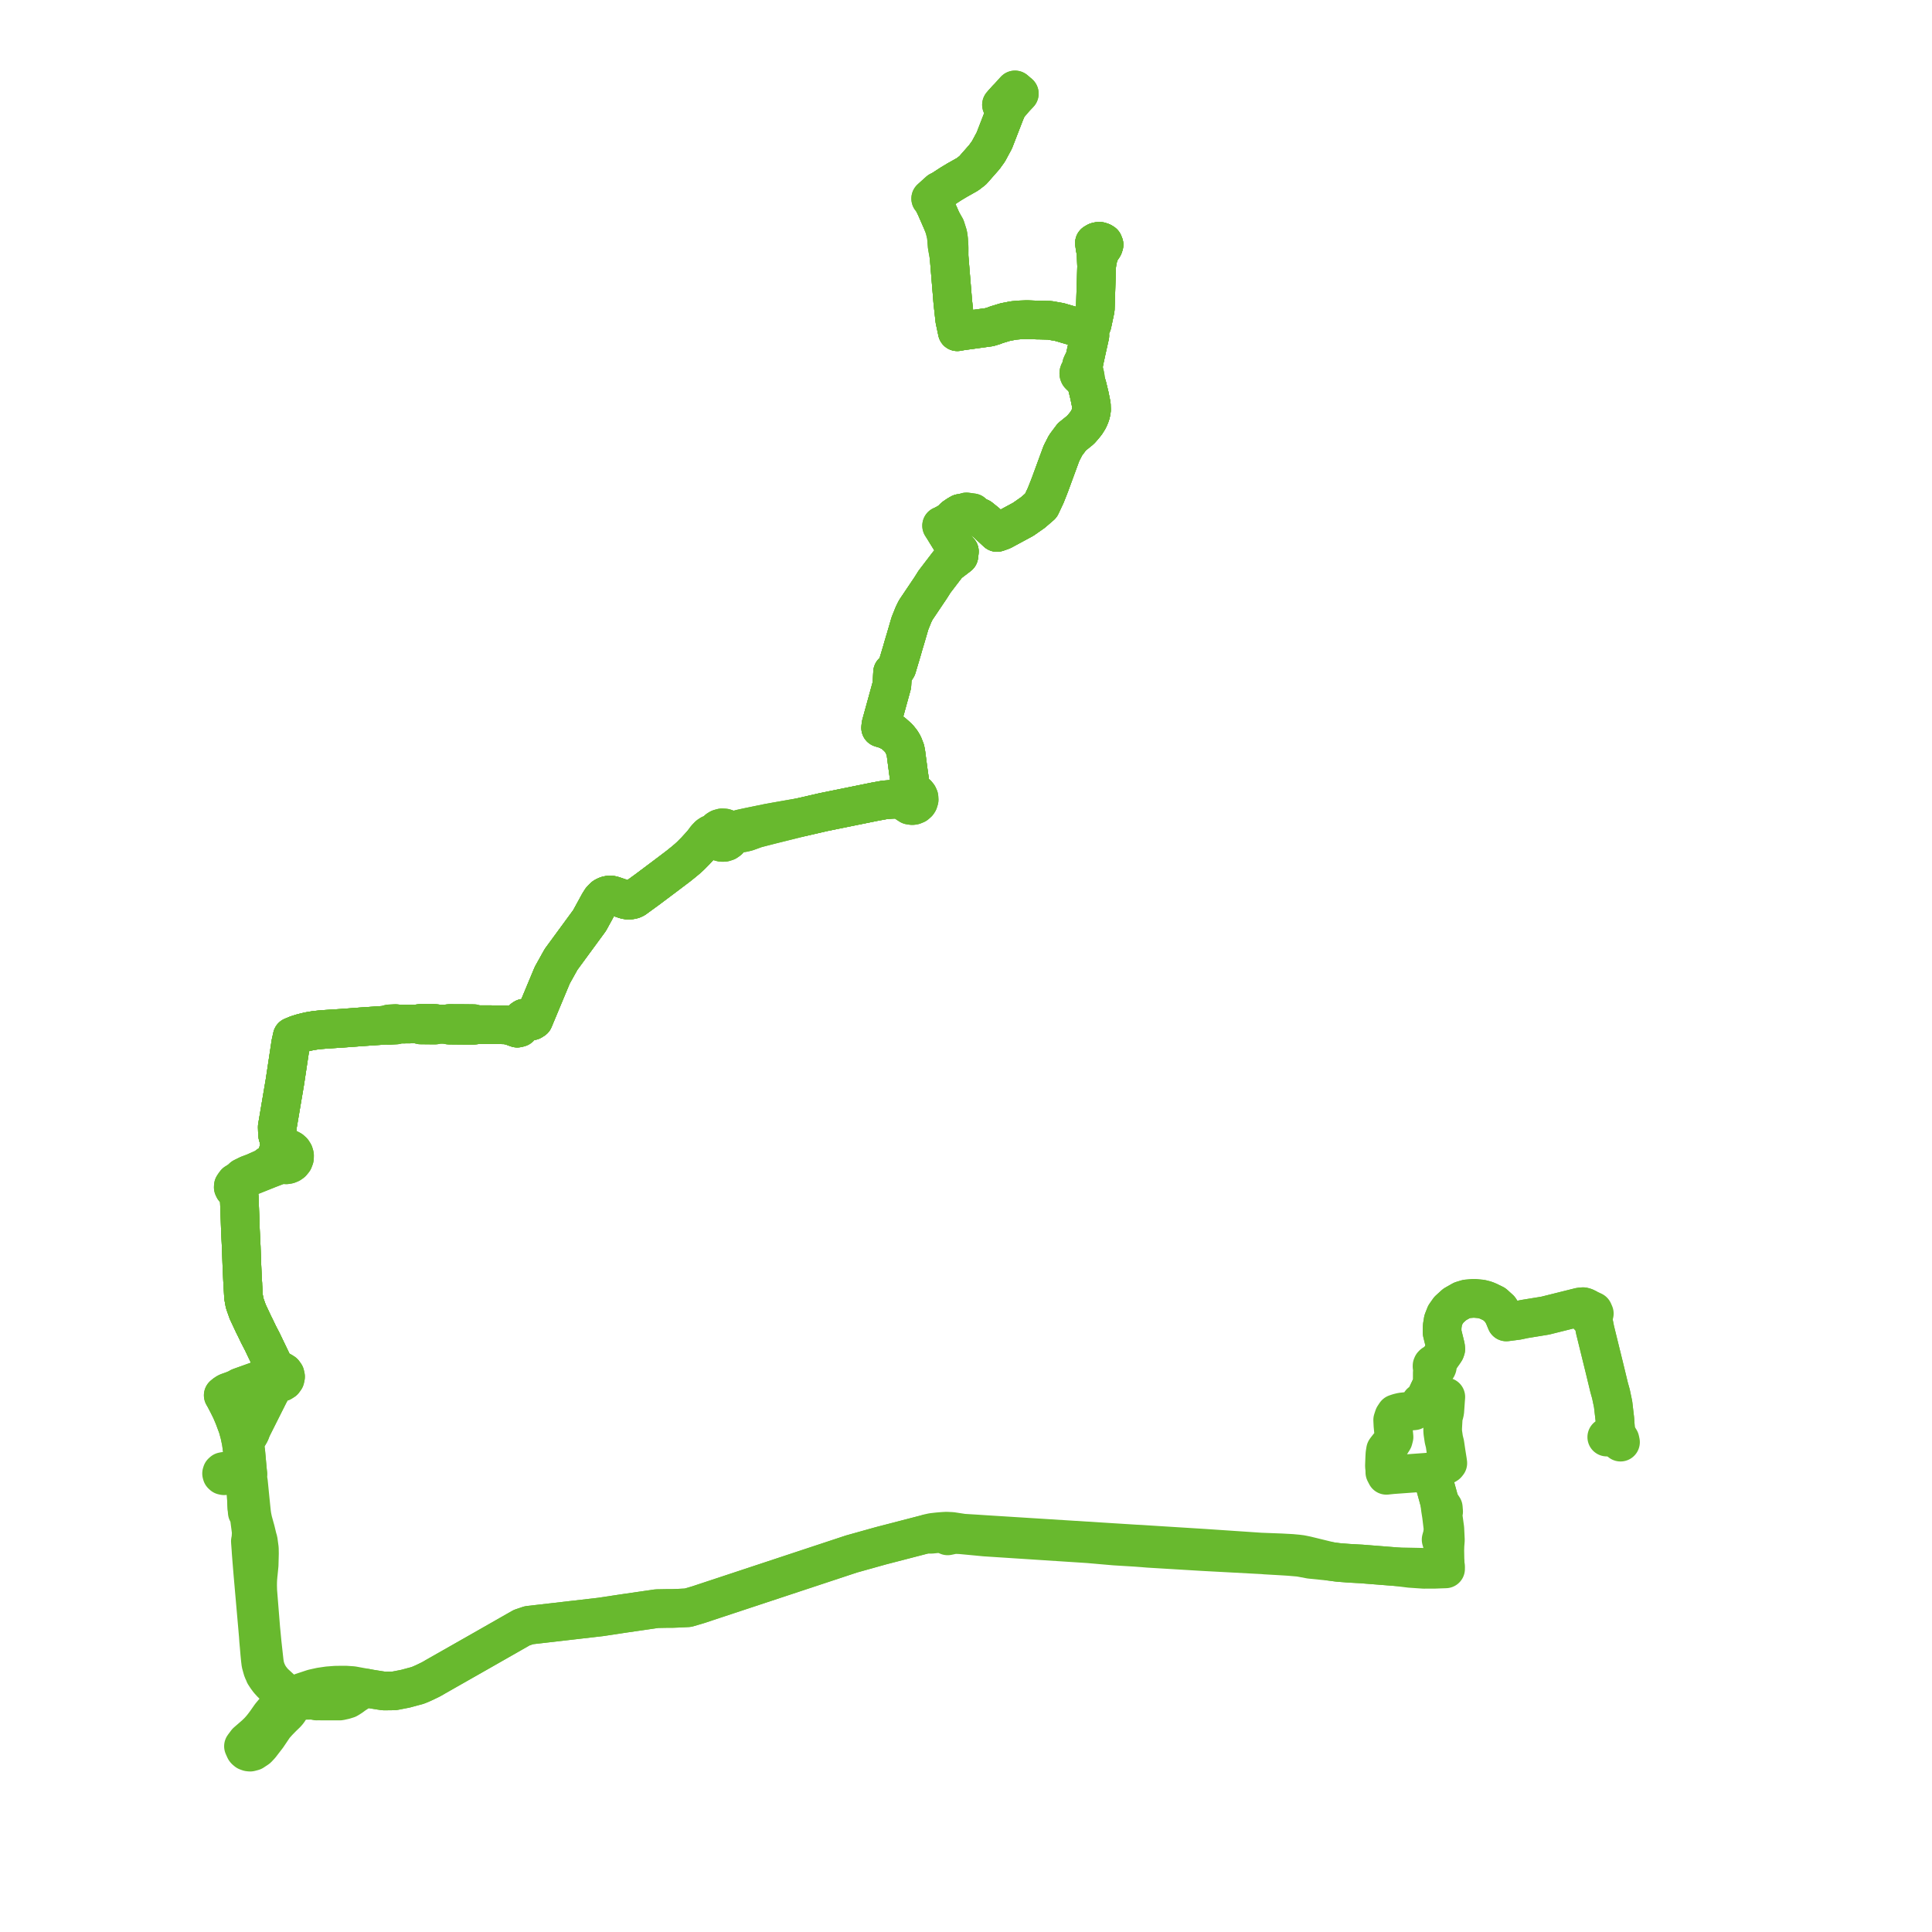
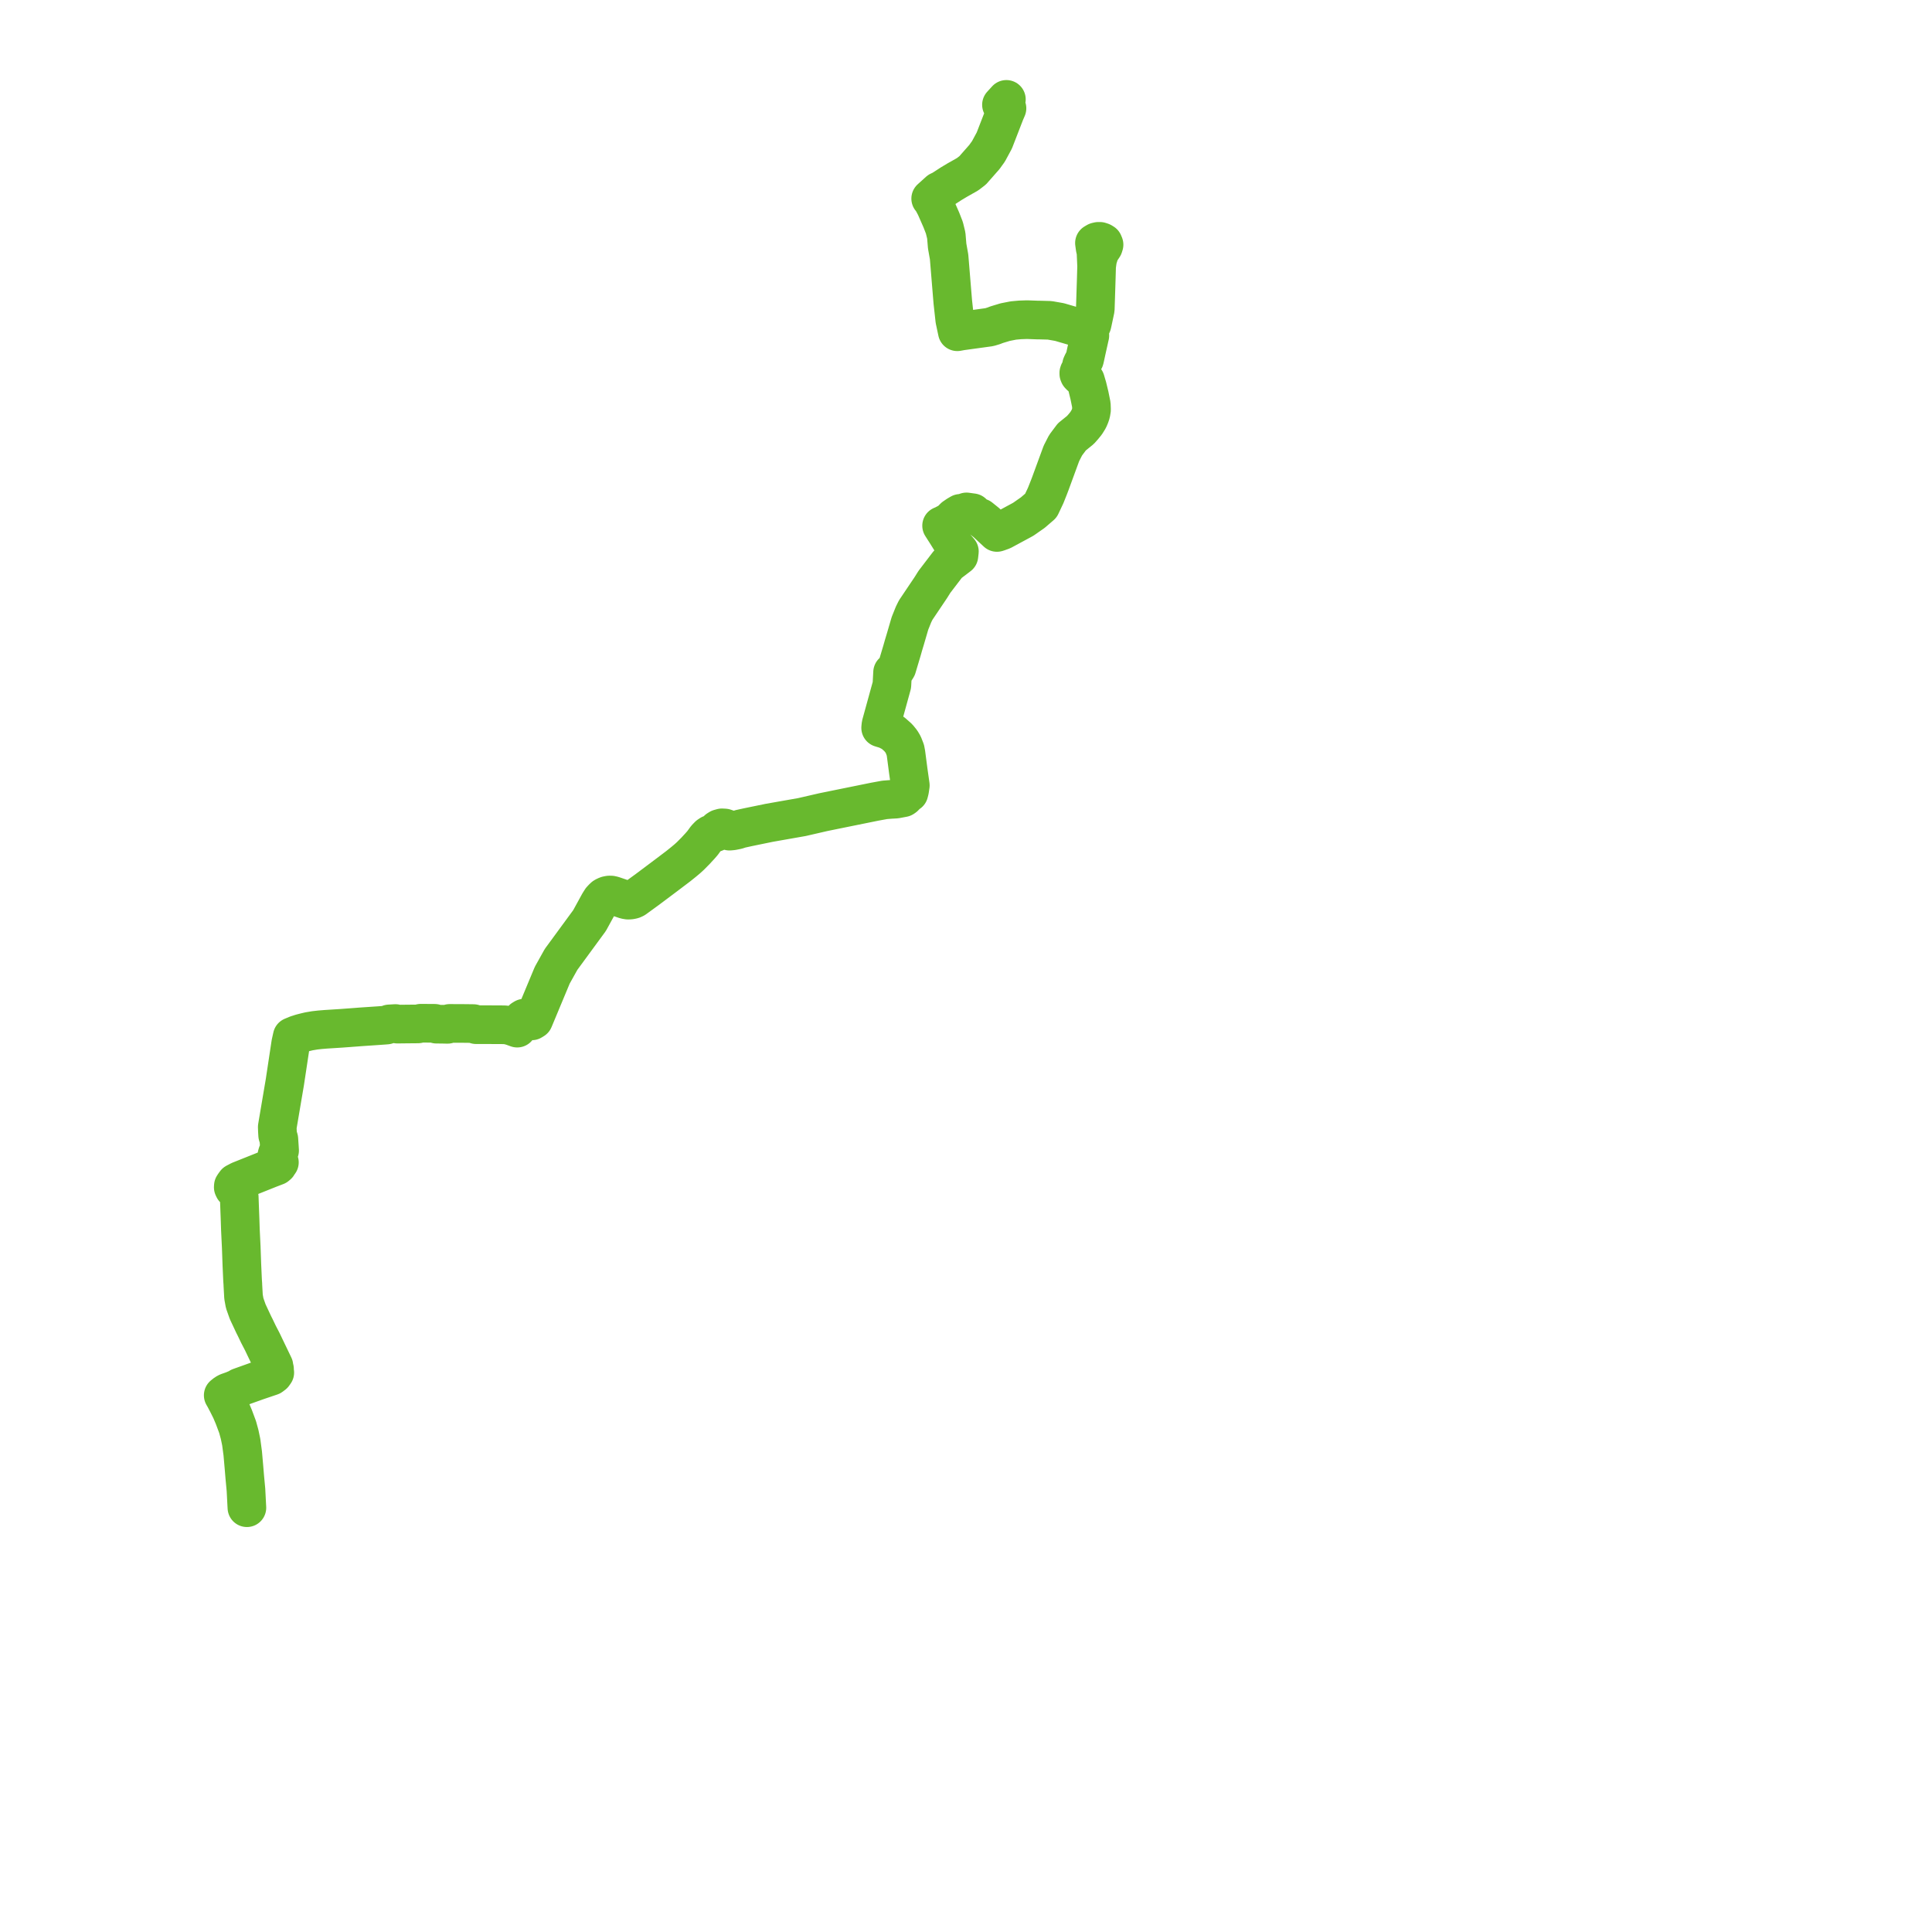
<svg xmlns="http://www.w3.org/2000/svg" width="429.731" height="429.731" version="1.1">
  <title>Plan de ligne</title>
  <desc>Du 2006-12-04 au 9999-01-01</desc>
-   <path d="M 223.848 22.104 L 222.753 23.307 L 223.437 23.756 L 223.733 23.951 L 223.981 24.093 L 223.566 25.055 L 221.164 31.254 L 220.806 31.916 L 219.86 33.67 L 219.359 34.361 L 218.984 34.892 L 216.349 37.889 L 215.206 38.767 L 213.291 39.847 L 212.909 40.062 L 211.535 40.887 L 209.522 42.194 L 208.865 42.5 L 208.241 43.063 L 207.499 43.733 L 207.257 43.951 L 207.011 44.174 L 207.276 44.444 L 208.073 45.942 L 208.653 47.263 L 209.395 48.953 L 210.059 50.663 L 210.48 52.384 L 210.58 53.587 L 210.675 54.726 L 210.751 55.153 L 211.105 57.141 L 211.14 57.567 L 211.58 62.917 L 211.883 66.597 L 211.931 67.18 L 212.367 71.138 L 212.75 72.944 L 212.854 73.43 L 212.93 73.791 L 213.87 73.62 L 220.042 72.771 L 220.505 72.633 L 221.018 72.479 L 221.68 72.224 L 223.579 71.646 L 225.412 71.287 L 226.895 71.152 L 228.44 71.1 L 230.735 71.184 L 231.455 71.193 L 233.468 71.248 L 235.661 71.632 L 237.047 72.038 L 241.246 73.267 L 242.306 73.436 L 242.901 72.145 L 243.027 71.589 L 243.302 70.29 L 243.544 69.149 L 243.622 68.777 L 243.656 67.735 L 243.669 67.326 L 243.697 66.46 L 243.827 62.389 L 243.846 61.754 L 243.877 60.652 L 243.918 59.208 L 244.128 57.689 L 244.288 57.172 L 244.643 56.029 L 244.997 55.498 L 245.439 54.835 L 245.571 54.423 L 245.409 54.025 L 245.071 53.82 L 244.947 53.778 L 244.658 53.682 L 244.305 53.682 L 243.906 53.778 L 243.435 54.056 L 243.596 55.201 L 243.707 55.671 L 243.776 55.958 L 243.801 56.54 L 243.918 59.208 L 243.846 61.754 L 243.827 62.389 L 243.802 63.182 L 243.697 66.46 L 243.669 67.326 L 243.622 68.777 L 243.544 69.149 L 243.302 70.29 L 243.027 71.589 L 242.901 72.145 L 242.64 72.711 L 242.306 73.436 L 242.415 74.62 L 242.251 75.351 L 241.633 78.123 L 241.348 79.452 L 241.273 79.77 L 241.231 79.947 L 240.798 80.69 L 240.67 80.976 L 240.572 81.196 L 240.535 81.442 L 240.452 81.828 L 240.407 82.039 L 240.137 82.599 L 240.021 82.752 L 239.956 82.938 L 239.958 83.151 L 240.036 83.351 L 240.179 83.517 L 240.373 83.692 L 240.63 83.808 L 241.096 84.271 L 241.434 84.615 L 241.765 85.731 L 241.868 86.076 L 242.331 87.985 L 242.746 90.036 L 242.785 91.121 L 242.657 91.909 L 242.45 92.528 L 242.169 93.194 L 241.878 93.666 L 241.587 94.138 L 240.991 94.87 L 240.71 95.19 L 240.321 95.631 L 238.409 97.175 L 237.023 99.027 L 236.093 100.842 L 235.99 101.121 L 235.371 102.808 L 233.617 107.588 L 233.304 108.41 L 232.586 110.217 L 232.007 111.444 L 231.526 112.464 L 230.258 113.558 L 229.733 114.011 L 228.381 114.954 L 228.142 115.125 L 227.583 115.511 L 225.128 116.837 L 222.946 118.014 L 222.063 118.332 L 221.748 118.432 L 219.589 116.426 L 219.383 116.235 L 218.025 115.142 L 217.752 115.03 L 217.39 114.882 L 216.665 114.575 L 216.34 114.051 L 215.607 113.949 L 214.975 113.861 L 214.204 114.137 L 213.597 114.186 L 213.289 114.365 L 212.965 114.553 L 212.231 115.055 L 211.292 116 L 210.505 116.414 L 209.868 116.751 L 209.676 116.831 L 209.439 116.929 L 209.876 117.611 L 210.467 118.536 L 211.44 120.098 L 212.34 121.444 L 212.51 121.634 L 212.904 122.071 L 213.209 122.44 L 213.395 122.663 L 213.337 123.171 L 213.286 123.62 L 210.86 125.469 L 209.256 127.568 L 208.519 128.533 L 207.844 129.416 L 207.036 130.705 L 206.04 132.185 L 203.67 135.709 L 203.46 136.136 L 203.196 136.671 L 202.396 138.665 L 201.653 141.209 L 201.336 142.296 L 200.969 143.509 L 200.834 143.985 L 200.612 144.766 L 200.478 145.214 L 199.504 148.475 L 199.069 149.159 L 198.537 149.538 L 198.381 152.383 L 198.126 153.308 L 195.952 161.203 L 195.882 161.894 L 197.207 162.297 L 197.779 162.591 L 198.607 163.017 L 199.818 164.095 L 200.485 164.922 L 200.91 165.639 L 201.368 166.812 L 201.516 167.599 L 201.958 170.97 L 202.02 171.445 L 202.479 174.691 L 202.324 175.749 L 202.169 176.361 L 201.862 176.541 L 201.546 176.859 L 201.145 177.273 L 200.891 177.442 L 199.258 177.749 L 198.111 177.81 L 196.777 177.915 L 194.579 178.316 L 191.768 178.887 L 185.394 180.18 L 183.141 180.64 L 178.377 181.737 L 173.875 182.529 L 171.12 183.015 L 166.379 183.989 L 164.66 184.366 L 163.951 184.604 L 163.246 184.745 L 162.931 184.809 L 162.261 184.871 L 161.974 184.554 L 161.611 184.314 L 161.194 184.168 L 160.587 184.133 L 160.005 184.295 L 159.645 184.517 L 159.354 184.815 L 159.151 185.169 L 158.019 185.582 L 157.623 185.846 L 157.057 186.428 L 156.277 187.502 L 155.749 188.111 L 155.384 188.507 L 154.71 189.239 L 153.556 190.402 L 152.892 191.007 L 152.081 191.686 L 150.883 192.649 L 148.172 194.701 L 143.993 197.835 L 141.183 199.879 L 140.781 200.069 L 140.433 200.154 L 140.04 200.213 L 139.663 200.216 L 139.105 200.116 L 136.939 199.378 L 136.363 199.182 L 135.923 199.082 L 135.513 199.078 L 135.068 199.162 L 134.675 199.315 L 134.359 199.497 L 134.083 199.759 L 133.718 200.148 L 133.246 200.898 L 131.133 204.755 L 130.397 205.758 L 128.53 208.305 L 125.923 211.862 L 124.796 213.399 L 122.836 216.915 L 122.26 218.296 L 120.796 221.808 L 118.711 226.808 L 118.287 227.071 L 117.801 226.922 L 117.191 226.694 L 116.926 226.595 L 116.598 226.464 L 116.257 226.67 L 115.89 227.123 L 115.706 227.409 L 115.599 227.616 L 115.045 228.687 L 114.878 228.627 L 113.916 228.278 L 113.215 228.08 L 112.93 228.02 L 112.169 227.938 L 111.258 227.933 L 109.642 227.925 L 107.484 227.913 L 105.9 227.918 L 105.316 227.674 L 103.575 227.651 L 102.489 227.644 L 101.54 227.64 L 100.018 227.634 L 99.548 227.841 L 98.423 227.815 L 97.082 227.804 L 96.696 227.615 L 96.379 227.612 L 95.874 227.609 L 93.601 227.592 L 92.976 227.748 L 90.494 227.77 L 88.382 227.795 L 87.963 227.662 L 87.329 227.7 L 86.577 227.745 L 85.987 227.999 L 85.48 228.039 L 84.185 228.133 L 80.291 228.395 L 79.134 228.485 L 78.65 228.521 L 77.506 228.607 L 75.836 228.73 L 72.461 228.944 L 71.156 229.051 L 69.994 229.182 L 68.715 229.399 L 67.933 229.585 L 67.22 229.766 L 66.915 229.85 L 66.576 229.964 L 66.315 230.045 L 66.053 230.125 L 64.998 230.565 L 64.718 231.831 L 64.662 232.084 L 64.188 235.222 L 63.987 236.552 L 63.764 238.03 L 63.365 240.669 L 63.305 241.032 L 62.786 244.085 L 62.315 246.865 L 61.829 249.73 L 61.671 250.671 L 61.699 251.534 L 61.727 251.994 L 61.757 252.489 L 62.025 253.361 L 62.126 254.89 L 62.137 255.056 L 62.19 255.914 L 61.954 256.143 L 61.714 256.54 L 61.586 256.979 L 61.58 257.246 L 61.577 257.433 L 61.73 257.978 L 62.052 258.455 L 62.145 258.548 L 62.043 258.685 L 61.874 258.921 L 61.759 259.121 L 61.482 259.356 L 60.734 259.642 L 59.864 259.975 L 53.473 262.531 L 53.3 262.601 L 52.391 263.08 L 52.082 263.503 L 51.904 263.774 L 51.897 263.884 L 51.883 264.092 L 52.023 264.383 L 52.266 264.568 L 52.571 264.637 L 52.878 264.578 L 53.207 266.139 L 53.229 266.719 L 53.326 269.364 L 53.356 270.138 L 53.365 270.381 L 53.391 271.041 L 53.409 271.589 L 53.419 271.895 L 53.473 273.549 L 53.51 274.321 L 53.659 277.399 L 53.758 280.194 L 53.799 281.328 L 53.955 284.783 L 54.011 285.558 L 54.024 285.948 L 54.057 286.51 L 54.127 287.76 L 54.144 288.074 L 54.164 288.438 L 54.423 289.859 L 54.941 291.324 L 55.093 291.755 L 56.433 294.614 L 56.757 295.253 L 56.883 295.515 L 57.476 296.756 L 57.841 297.458 L 58.359 298.457 L 58.984 299.771 L 60.399 302.712 L 60.922 303.799 L 60.921 303.988 L 61.062 304.518 L 61.019 304.969 L 61.12 305.297 L 60.817 305.722 L 60.314 306.103 L 59.855 306.258 L 58.554 306.698 L 57.166 307.168 L 53.293 308.553 L 52.98 308.771 L 51.804 309.268 L 51.689 309.308 L 51.236 309.468 L 50.659 309.672 L 50.576 309.712 L 50.195 309.919 L 49.651 310.355 L 49.971 310.907 L 50.177 311.302 L 50.683 312.273 L 51.36 313.629 L 52.02 315.187 L 52.848 317.41 L 53.295 319.038 L 53.446 319.758 L 53.656 320.757 L 53.994 323.29 L 54.27 326.451 L 54.447 328.584 L 54.588 330.081 L 54.686 331.132 L 54.709 331.377 L 54.869 334.473 L 54.896 334.983 L 54.918 335.358 L 54.995 336.369 L 55.254 336.798 L 55.398 337.037 L 55.888 340.771 L 55.859 341.316 L 55.815 342.155 L 55.685 342.819 L 55.816 344.586 L 55.852 345.199 L 55.889 345.674 L 55.986 346.912 L 56.182 349.295 L 56.248 350.098 L 56.855 357.02 L 57.05 359.24 L 57.319 362.287 L 57.333 362.453 L 57.386 363.084 L 57.448 363.781 L 57.496 364.49 L 57.525 364.92 L 57.638 366.151 L 57.787 367.9 L 57.903 369.076 L 57.982 369.731 L 58.015 369.999 L 58.242 370.835 L 58.44 371.513 L 58.654 371.942 L 58.846 372.432 L 59.309 373.134 L 59.768 373.756 L 60.325 374.369 L 60.674 374.716 L 60.882 374.923 L 63.753 377.466 L 63.908 377.637 L 64.069 378.009 L 64.269 378.473 L 64.42 379.256 L 64.42 379.792 L 64.42 380.172 L 64.111 380.667 L 63.692 381.15 L 62.842 381.968 L 61.88 382.952 L 61.032 383.9 L 60.521 384.657 L 59.483 386.198 L 58.018 388.102 L 57.937 388.207 L 57.28 388.91 L 56.298 389.561 L 55.638 389.731 L 55.297 389.695 L 54.884 389.545 L 54.597 389.305 L 54.492 389.177 L 54.386 388.941 L 54.15 388.413 L 54.856 387.468 L 55.649 386.781 L 56.738 385.835 L 57.516 385.08 L 58.061 384.469 L 58.57 383.841 L 59.125 383.098 L 60.15 381.635 L 60.914 380.714 L 61.45 380.118 L 62.144 379.464 L 62.78 378.922 L 63.517 378.332 L 64.069 378.009 L 64.213 377.924 L 64.799 377.58 L 65.432 377.209 L 67.087 376.416 L 67.97 376.125 L 69.651 375.569 L 71.258 375.212 L 72.972 374.961 L 74.605 374.835 L 76.021 374.812 L 76.875 374.814 L 78.421 374.917 L 80.5 375.298 L 81.49 375.48 L 82.058 375.589 L 82.391 375.654 L 84.497 375.989 L 85.37 376.128 L 87.697 376.099 L 90.183 375.616 L 92.262 375.056 L 92.852 374.899 L 93.05 374.82 L 93.557 374.619 L 94.457 374.215 L 95.736 373.596 L 96.128 373.383 L 96.358 373.257 L 96.73 373.032 L 102.037 370.014 L 107.176 367.092 L 110.693 365.086 L 116.055 362.029 L 117.649 361.493 L 119.144 361.321 L 126.967 360.419 L 131.383 359.91 L 133.597 359.655 L 134.303 359.548 L 138.575 358.902 L 139.274 358.8 L 142.791 358.289 L 144.61 358.024 L 146.089 357.809 L 146.847 357.795 L 148.402 357.765 L 149.476 357.767 L 150.615 357.724 L 153.011 357.606 L 155.215 356.961 L 159.563 355.522 L 161.579 354.855 L 174.791 350.483 L 178.365 349.3 L 180.927 348.453 L 189.399 345.65 L 195.921 343.827 L 202.369 342.156 L 205.919 341.235 L 207.083 341.273 L 208.371 341.144 L 209.007 341.121 L 209.368 341.161 L 209.558 341.182 L 210.034 341.309 L 210.783 341.625 L 211.296 341.517 L 211.751 341.416 L 212.435 341.324 L 213.057 341.345 L 213.605 341.364 L 216.192 341.608 L 216.325 341.621 L 217.362 341.719 L 219.116 341.887 L 220.305 341.963 L 227.519 342.431 L 230.731 342.64 L 242.065 343.375 L 247.897 343.884 L 252.493 344.163 L 254.229 344.292 L 255.428 344.392 L 267.612 345.126 L 271.582 345.338 L 278.372 345.701 L 280.92 345.836 L 281.492 345.89 L 284.554 346.064 L 286.692 346.195 L 289.079 346.398 L 291.431 346.841 L 296.044 347.309 L 297.654 347.526 L 300.076 347.714 L 302.81 347.864 L 310.626 348.483 L 313.602 348.853 L 316.703 349.064 L 318.231 349.051 L 319.092 349.055 L 319.85 349.026 L 320.467 349.002 L 321.542 348.967 L 321.491 348.261 L 321.363 346.843 L 321.361 346.597 L 321.329 344.695 L 321.456 343.092 L 321.499 342.542 L 321.374 339.988 L 321.252 339.103 L 320.972 337.061 L 320.956 336.587 L 321.106 336.226 L 321.037 335.355 L 320.208 334.113 L 319.94 333.119 L 319.594 331.864 L 319.411 331.203 L 318.357 327.388 L 319.777 326.717 L 320.453 326.397 L 321.556 325.875 L 321.829 325.698 L 322.037 325.441 L 321.962 324.894 L 321.663 323.011 L 321.389 321.142 L 321.25 320.589 L 321.146 320.175 L 320.923 318.673 L 320.888 318.18 L 320.899 317.523 L 321.018 315.384 L 321.098 314.919 L 321.243 314.476 L 321.36 313.96 L 321.41 313.248 L 321.544 311.337 L 321.593 310.72 L 320.935 310.586 L 318.704 310.778 L 317.702 310.452 L 317.391 310.315 L 317.769 309.5 L 317.943 309.133 L 318.522 307.907 L 318.609 307.481 L 318.615 305.433 L 319.052 304.715 L 319.477 304.321 L 319.635 304.158 L 319.71 303.973 L 319.712 303.777 L 319.642 303.591 L 319.601 303.534 L 319.971 302.585 L 320.927 301.223 L 321.259 300.751 L 321.465 300.431 L 321.588 300.066 L 321.533 299.536 L 321.307 298.614 L 320.764 296.411 L 320.765 295.957 L 320.781 295.017 L 320.918 294.17 L 320.997 293.685 L 321.489 292.433 L 322.267 291.326 L 323.224 290.456 L 323.554 290.156 L 325.15 289.248 L 326.26 288.913 L 327.837 288.783 L 329.446 288.925 L 330.437 289.176 L 331.142 289.47 L 331.731 289.758 L 332.381 290.077 L 333.588 291.17 L 334.368 292.386 L 335.05 294.034 L 337.503 293.718 L 339.059 293.389 L 342.081 292.896 L 343.712 292.629 L 343.811 292.604 L 351.448 290.698 L 352.125 290.642 L 352.56 290.761 L 352.712 290.835 L 353.087 291.019 L 353.489 291.454 L 353.237 291.632 L 352.998 292.169 L 353.014 292.323 L 353.128 292.522 L 353.174 292.601 L 353.234 292.707 L 353.809 292.931 L 354.201 292.838 L 354.8 295.862 L 355.081 297.002 L 356.836 304.138 L 357.924 308.634 L 358.002 308.915 L 358.045 309.066 L 358.322 310.049 L 358.801 312.336 L 359.183 315.617 L 359.254 316.59 L 359.304 317.283 L 359.332 317.661 L 359.389 318.169 L 359.303 318.282 L 358.963 318.732 L 358.66 319.158 L 357.971 319.285 L 357.386 319.65" fill="transparent" stroke="#68b92e" stroke-linecap="round" stroke-linejoin="round" stroke-width="8.595" />
  <path d="M 223.848 22.104 L 222.753 23.307 L 223.437 23.756 L 223.733 23.951 L 223.981 24.093 L 223.566 25.055 L 221.164 31.254 L 220.806 31.916 L 219.86 33.67 L 219.359 34.361 L 218.984 34.892 L 216.349 37.889 L 215.206 38.767 L 213.291 39.847 L 212.909 40.062 L 211.535 40.887 L 209.522 42.194 L 208.865 42.5 L 208.241 43.063 L 207.499 43.733 L 207.257 43.951 L 207.011 44.174 L 207.276 44.444 L 208.073 45.942 L 208.653 47.263 L 209.395 48.953 L 210.059 50.663 L 210.48 52.384 L 210.58 53.587 L 210.675 54.726 L 210.751 55.153 L 211.105 57.141 L 211.14 57.567 L 211.58 62.917 L 211.883 66.597 L 211.931 67.18 L 212.367 71.138 L 212.75 72.944 L 212.854 73.43 L 212.93 73.791 L 213.87 73.62 L 220.042 72.771 L 220.505 72.633 L 221.018 72.479 L 221.68 72.224 L 223.579 71.646 L 225.412 71.287 L 226.895 71.152 L 228.44 71.1 L 230.735 71.184 L 231.455 71.193 L 233.468 71.248 L 235.661 71.632 L 237.047 72.038 L 241.246 73.267 L 242.306 73.436 L 242.901 72.145 L 243.027 71.589 L 243.302 70.29 L 243.544 69.149 L 243.622 68.777 L 243.656 67.735 L 243.669 67.326 L 243.697 66.46 L 243.827 62.389 L 243.846 61.754 L 243.877 60.652 L 243.918 59.208 L 244.128 57.689 L 244.288 57.172 L 244.643 56.029 L 244.997 55.498 L 245.439 54.835 L 245.571 54.423 L 245.409 54.025 L 245.071 53.82 L 244.947 53.778 L 244.658 53.682 L 244.305 53.682 L 243.906 53.778 L 243.435 54.056 L 243.596 55.201 L 243.707 55.671 L 243.776 55.958 L 243.801 56.54 L 243.918 59.208 L 243.846 61.754 L 243.827 62.389 L 243.802 63.182 L 243.697 66.46 L 243.669 67.326 L 243.622 68.777 L 243.544 69.149 L 243.302 70.29 L 243.027 71.589 L 242.901 72.145 L 242.64 72.711 L 242.306 73.436 L 242.415 74.62 L 242.251 75.351 L 241.633 78.123 L 241.348 79.452 L 241.273 79.77 L 241.231 79.947 L 240.798 80.69 L 240.67 80.976 L 240.572 81.196 L 240.535 81.442 L 240.452 81.828 L 240.407 82.039 L 240.137 82.599 L 240.021 82.752 L 239.956 82.938 L 239.958 83.151 L 240.036 83.351 L 240.179 83.517 L 240.373 83.692 L 240.63 83.808 L 241.096 84.271 L 241.434 84.615 L 241.765 85.731 L 241.868 86.076 L 242.331 87.985 L 242.746 90.036 L 242.785 91.121 L 242.657 91.909 L 242.45 92.528 L 242.169 93.194 L 241.878 93.666 L 241.587 94.138 L 240.991 94.87 L 240.71 95.19 L 240.321 95.631 L 238.409 97.175 L 237.023 99.027 L 236.093 100.842 L 235.99 101.121 L 235.371 102.808 L 233.617 107.588 L 233.304 108.41 L 232.586 110.217 L 232.007 111.444 L 231.526 112.464 L 230.258 113.558 L 229.733 114.011 L 228.381 114.954 L 228.142 115.125 L 227.583 115.511 L 225.128 116.837 L 222.946 118.014 L 222.063 118.332 L 221.748 118.432 L 219.589 116.426 L 219.383 116.235 L 218.025 115.142 L 217.752 115.03 L 217.39 114.882 L 216.665 114.575 L 216.34 114.051 L 215.607 113.949 L 214.975 113.861 L 214.204 114.137 L 213.597 114.186 L 213.289 114.365 L 212.965 114.553 L 212.231 115.055 L 211.292 116 L 210.505 116.414 L 209.868 116.751 L 209.676 116.831 L 209.439 116.929 L 209.876 117.611 L 210.467 118.536 L 211.44 120.098 L 212.34 121.444 L 212.51 121.634 L 212.904 122.071 L 213.209 122.44 L 213.395 122.663 L 213.337 123.171 L 213.286 123.62 L 210.86 125.469 L 209.256 127.568 L 208.519 128.533 L 207.844 129.416 L 207.036 130.705 L 206.04 132.185 L 203.67 135.709 L 203.46 136.136 L 203.196 136.671 L 202.396 138.665 L 201.653 141.209 L 201.336 142.296 L 200.969 143.509 L 200.834 143.985 L 200.612 144.766 L 200.478 145.214 L 199.504 148.475 L 199.069 149.159 L 198.537 149.538 L 198.381 152.383 L 198.126 153.308 L 195.952 161.203 L 195.882 161.894 L 197.207 162.297 L 197.779 162.591 L 198.607 163.017 L 199.818 164.095 L 200.485 164.922 L 200.91 165.639 L 201.368 166.812 L 201.516 167.599 L 201.958 170.97 L 202.02 171.445 L 202.479 174.691 L 202.324 175.749 L 202.169 176.361 L 201.862 176.541 L 201.546 176.859 L 201.145 177.273 L 200.891 177.442 L 199.258 177.749 L 198.111 177.81 L 196.777 177.915 L 194.579 178.316 L 191.768 178.887 L 185.394 180.18 L 183.141 180.64 L 178.377 181.737 L 173.875 182.529 L 171.12 183.015 L 166.379 183.989 L 164.66 184.366 L 163.951 184.604 L 163.246 184.745 L 162.931 184.809 L 162.261 184.871 L 161.974 184.554 L 161.611 184.314 L 161.194 184.168 L 160.587 184.133 L 160.005 184.295 L 159.645 184.517 L 159.354 184.815 L 159.151 185.169 L 158.019 185.582 L 157.623 185.846 L 157.057 186.428 L 156.277 187.502 L 155.749 188.111 L 155.384 188.507 L 154.71 189.239 L 153.556 190.402 L 152.892 191.007 L 152.081 191.686 L 150.883 192.649 L 148.172 194.701 L 143.993 197.835 L 141.183 199.879 L 140.781 200.069 L 140.433 200.154 L 140.04 200.213 L 139.663 200.216 L 139.105 200.116 L 136.939 199.378 L 136.363 199.182 L 135.923 199.082 L 135.513 199.078 L 135.068 199.162 L 134.675 199.315 L 134.359 199.497 L 134.083 199.759 L 133.718 200.148 L 133.246 200.898 L 131.133 204.755 L 130.397 205.758 L 128.53 208.305 L 125.923 211.862 L 124.796 213.399 L 122.836 216.915 L 122.26 218.296 L 120.796 221.808 L 118.711 226.808 L 118.287 227.071 L 117.801 226.922 L 117.191 226.694 L 116.926 226.595 L 116.598 226.464 L 116.257 226.67 L 115.89 227.123 L 115.706 227.409 L 115.599 227.616 L 115.045 228.687 L 114.878 228.627 L 113.916 228.278 L 113.215 228.08 L 112.93 228.02 L 112.169 227.938 L 111.258 227.933 L 109.642 227.925 L 107.484 227.913 L 105.9 227.918 L 105.316 227.674 L 103.575 227.651 L 102.489 227.644 L 101.54 227.64 L 100.018 227.634 L 99.548 227.841 L 98.423 227.815 L 97.082 227.804 L 96.696 227.615 L 96.379 227.612 L 95.874 227.609 L 93.601 227.592 L 92.976 227.748 L 90.494 227.77 L 88.382 227.795 L 87.963 227.662 L 87.329 227.7 L 86.577 227.745 L 85.987 227.999 L 85.48 228.039 L 84.185 228.133 L 80.291 228.395 L 79.134 228.485 L 78.65 228.521 L 77.506 228.607 L 75.836 228.73 L 72.461 228.944 L 71.156 229.051 L 69.994 229.182 L 68.715 229.399 L 67.933 229.585 L 67.22 229.766 L 66.915 229.85 L 66.576 229.964 L 66.315 230.045 L 66.053 230.125 L 64.998 230.565 L 64.718 231.831 L 64.662 232.084 L 64.188 235.222 L 63.987 236.552 L 63.764 238.03 L 63.365 240.669 L 63.305 241.032 L 62.786 244.085 L 62.315 246.865 L 61.829 249.73 L 61.671 250.671 L 61.699 251.534 L 61.727 251.994 L 61.757 252.489 L 62.025 253.361 L 62.126 254.89 L 62.137 255.056 L 62.19 255.914 L 61.954 256.143 L 61.714 256.54 L 61.586 256.979 L 61.58 257.246 L 61.577 257.433 L 61.73 257.978 L 62.052 258.455 L 62.145 258.548 L 62.043 258.685 L 61.874 258.921 L 61.759 259.121 L 61.482 259.356 L 60.734 259.642 L 59.864 259.975 L 53.473 262.531 L 53.3 262.601 L 52.391 263.08 L 52.082 263.503 L 51.904 263.774 L 51.897 263.884 L 51.883 264.092 L 52.023 264.383 L 52.266 264.568 L 52.571 264.637 L 52.878 264.578 L 53.207 266.139 L 53.229 266.719 L 53.326 269.364 L 53.356 270.138 L 53.365 270.381 L 53.391 271.041 L 53.409 271.589 L 53.419 271.895 L 53.473 273.549 L 53.51 274.321 L 53.659 277.399 L 53.758 280.194 L 53.799 281.328 L 53.955 284.783 L 54.011 285.558 L 54.024 285.948 L 54.057 286.51 L 54.127 287.76 L 54.144 288.074 L 54.164 288.438 L 54.423 289.859 L 54.941 291.324 L 55.093 291.755 L 56.433 294.614 L 56.757 295.253 L 56.883 295.515 L 57.476 296.756 L 57.841 297.458 L 58.359 298.457 L 58.984 299.771 L 60.399 302.712 L 60.922 303.799 L 60.921 303.988 L 61.062 304.518 L 61.019 304.969 L 61.12 305.297 L 60.817 305.722 L 60.314 306.103 L 59.855 306.258 L 58.554 306.698 L 57.166 307.168 L 53.293 308.553 L 52.98 308.771 L 51.804 309.268 L 51.689 309.308 L 51.236 309.468 L 50.659 309.672 L 50.576 309.712 L 50.195 309.919 L 49.651 310.355 L 49.971 310.907 L 50.177 311.302 L 50.683 312.273 L 51.36 313.629 L 52.02 315.187 L 52.848 317.41 L 53.295 319.038 L 53.446 319.758 L 53.656 320.757 L 53.994 323.29 L 54.27 326.451 L 54.447 328.584 L 54.588 330.081 L 54.686 331.132 L 54.709 331.377 L 54.869 334.473 L 54.896 334.983 L 54.918 335.358" fill="transparent" stroke="#68b92e" stroke-linecap="round" stroke-linejoin="round" stroke-width="8.595" />
-   <path d="M 360.449 320.777 L 360.337 320.249 L 360.052 319.782 L 359.483 319.347 L 359.389 318.169 L 359.332 317.661 L 359.276 316.895 L 359.254 316.59 L 359.183 315.617 L 358.801 312.336 L 358.322 310.049 L 358.045 309.066 L 358.002 308.915 L 357.924 308.634 L 356.836 304.138 L 355.072 296.967 L 354.8 295.862 L 354.201 292.838 L 354.384 292.71 L 354.545 292.35 L 354.624 292.173 L 354.506 291.905 L 354.387 291.635 L 353.957 291.435 L 353.674 291.447 L 353.489 291.454 L 353.087 291.019 L 352.712 290.835 L 352.56 290.761 L 352.125 290.642 L 351.448 290.698 L 347.808 291.607 L 343.811 292.604 L 343.712 292.629 L 339.059 293.389 L 337.503 293.718 L 335.05 294.034 L 334.368 292.386 L 333.588 291.17 L 332.381 290.077 L 331.142 289.47 L 330.437 289.176 L 329.446 288.925 L 327.837 288.783 L 326.26 288.913 L 325.15 289.248 L 323.554 290.156 L 322.267 291.326 L 321.489 292.433 L 320.997 293.685 L 320.781 295.017 L 320.765 295.957 L 320.764 296.411 L 321.122 297.866 L 321.307 298.614 L 321.533 299.536 L 321.588 300.066 L 321.465 300.431 L 321.259 300.751 L 319.971 302.585 L 319.483 303.048 L 319.206 303.313 L 318.972 303.324 L 318.76 303.417 L 318.602 303.578 L 318.558 303.684 L 318.526 303.76 L 318.522 303.955 L 318.589 304.14 L 318.632 304.202 L 318.615 305.433 L 318.612 306.586 L 318.609 307.481 L 318.522 307.907 L 317.769 309.5 L 317.391 310.315 L 317.036 310.959 L 316.799 311.389 L 315.984 311.979 L 315.071 313.451 L 314.528 313.808 L 313.567 313.886 L 312.918 313.939 L 311.76 314.065 L 311.049 314.237 L 310.425 314.449 L 310.029 315.046 L 309.767 315.838 L 309.827 317.045 L 309.928 318.103 L 310.04 319.279 L 310.073 319.625 L 309.905 320.263 L 309.357 321.132 L 308.907 321.588 L 308.315 322.348 L 308.181 322.535 L 308.047 323.379 L 308.005 324.15 L 308 324.239 L 307.992 324.441 L 307.937 325.856 L 307.936 326.146 L 308.014 326.862 L 308.023 327.487 L 308.365 328.156 L 308.771 328.113 L 309.695 328.016 L 311.045 327.918 L 311.269 327.902 L 314.039 327.701 L 317.389 327.458 L 318.357 327.388 L 318.938 329.489 L 319.594 331.864 L 319.94 333.119 L 320.208 334.113 L 320.384 335.585 L 320.63 337.136 L 320.687 337.617 L 320.977 340.049 L 320.854 341.325 L 320.542 342.45 L 320.752 343.172 L 320.968 343.743 L 321.329 344.695 L 321.361 346.597 L 321.363 346.843 L 321.418 347.447 L 321.491 348.261 L 319.718 348.418 L 317.838 348.584 L 317.34 348.628 L 310.626 348.483 L 302.81 347.864 L 300.076 347.714 L 299.086 347.637 L 297.654 347.526 L 296.044 347.309 L 291.424 346.182 L 290.557 345.971 L 289.404 345.738 L 288.643 345.642 L 287.311 345.518 L 285.033 345.394 L 282.735 345.306 L 280.71 345.229 L 280.368 345.216 L 278.361 345.081 L 276.628 344.964 L 267.642 344.359 L 257.694 343.737 L 255.088 343.57 L 253.768 343.485 L 252.468 343.419 L 244.761 342.934 L 226.516 341.787 L 219.108 341.321 L 217.491 341.213 L 217.182 341.193 L 216.445 341.148 L 214.222 341.014 L 213.322 340.876 L 211.72 340.631 L 210.505 340.572 L 209.805 340.61 L 209.15 340.664 L 208.581 340.711 L 207.401 340.846 L 206.529 341.036 L 205.919 341.235 L 198.744 343.095 L 195.921 343.827 L 189.399 345.65 L 178.365 349.3 L 174.791 350.483 L 172.642 351.194 L 161.579 354.855 L 158.111 356.002 L 155.215 356.961 L 153.011 357.606 L 150.615 357.724 L 149.476 357.767 L 148.402 357.765 L 147.419 357.784 L 146.847 357.795 L 146.089 357.809 L 144.61 358.024 L 139.274 358.8 L 138.575 358.902 L 133.597 359.655 L 131.383 359.91 L 126.967 360.419 L 125.742 360.56 L 119.611 361.267 L 117.649 361.493 L 116.055 362.029 L 110.693 365.086 L 109.841 365.572 L 107.176 367.092 L 98.435 372.062 L 96.73 373.032 L 96.358 373.257 L 96.128 373.383 L 95.736 373.596 L 94.457 374.215 L 93.557 374.619 L 93.05 374.82 L 92.852 374.899 L 92.262 375.056 L 90.183 375.616 L 88.593 375.925 L 87.697 376.099 L 85.37 376.128 L 82.391 375.654 L 82.058 375.589 L 81.814 375.543 L 81.49 375.48 L 80.412 375.875 L 80.099 376.08 L 78.715 376.989 L 78.188 377.388 L 77.373 377.901 L 76.604 378.141 L 75.613 378.358 L 75.434 378.36 L 74.874 378.359 L 71.946 378.354 L 70.809 378.351 L 70.546 378.351 L 70.351 378.354 L 69.746 378.175 L 68.088 378.205 L 67.99 378.207 L 67.318 378.2 L 66.369 378.044 L 64.987 377.737 L 64.799 377.58 L 64.287 377.153 L 64.207 377.087 L 62.669 375.798 L 60.894 374.166 L 60.197 373.308 L 59.833 372.759 L 59.538 372.217 L 59.336 371.764 L 59.233 371.533 L 58.942 370.629 L 58.785 369.669 L 58.564 367.674 L 58.426 366.426 L 58.316 365.427 L 58.201 364.212 L 58.187 364.067 L 58.063 362.782 L 57.999 362.124 L 57.906 360.968 L 57.745 358.962 L 57.335 353.847 L 57.325 353.424 L 57.305 352.666 L 57.316 351.879 L 57.349 351.11 L 57.392 350.681 L 57.411 350.389 L 57.459 349.996 L 57.646 348.104 L 57.685 346.644 L 57.713 345.566 L 57.701 344.905 L 57.692 344.442 L 57.45 342.653 L 57.288 342.125 L 56.996 340.917 L 56.878 340.428 L 56.275 338.254 L 56.065 337.238 L 55.964 336.537 L 55.829 335.256 L 55.683 333.816 L 55.592 332.918 L 55.271 329.664 L 55.03 329.41 L 54.921 329.028 L 54.839 328.914 L 54.687 328.767 L 54.447 328.584 L 53.944 328.571 L 53.762 328.545 L 53.448 328.506 L 53.053 328.446 L 52.403 328.349 L 51.25 328.157 L 50.697 328.065 L 50.334 327.867 L 50.315 327.587 L 50.217 327.464 L 50.135 327.36 L 49.991 327.31 L 49.852 327.262 L 49.678 327.298 L 49.557 327.322 L 49.358 327.501 L 49.282 327.749 L 49.349 327.999 L 49.43 328.074 L 49.555 328.191 L 49.838 328.253 L 50.156 328.138 L 50.241 328.008 L 50.334 327.867 L 50.697 328.065 L 52.403 328.349 L 53.448 328.506 L 53.762 328.545 L 53.944 328.571 L 54.447 328.584 L 54.766 328.442 L 54.941 328.232 L 55.129 327.896 L 55.086 327.471 L 55.052 327.14 L 54.855 324.977 L 54.678 323.004 L 54.555 322.15 L 54.398 321.062 L 54.806 320.048 L 55.249 319.356 L 55.412 319.072 L 55.663 318.635 L 56.018 317.708 L 56.476 316.796 L 56.673 316.403 L 58.593 312.578 L 58.929 311.911 L 59.886 310.007 L 60.8 308.34 L 61.114 307.954 L 61.842 307.488 L 61.955 307.506 L 62.117 307.527 L 62.654 307.426 L 62.871 307.29 L 63.108 307.142 L 63.259 306.93 L 63.411 306.717 L 63.516 306.216 L 63.457 305.942 L 63.408 305.717 L 63.103 305.293 L 62.647 305.01 L 62.355 304.919 L 62.11 304.912 L 61.864 304.601 L 61.413 304.386 L 61.138 303.951 L 60.922 303.799 L 60.392 302.698 L 58.984 299.771 L 58.359 298.457 L 57.476 296.756 L 56.883 295.515 L 56.757 295.253 L 56.433 294.614 L 55.417 292.446 L 55.093 291.755 L 54.941 291.324 L 54.423 289.859 L 54.257 288.948 L 54.164 288.438 L 54.127 287.76 L 54.057 286.51 L 54.024 285.948 L 54.011 285.558 L 53.955 284.783 L 53.894 283.43 L 53.799 281.328 L 53.758 280.194 L 53.659 277.399 L 53.632 276.833 L 53.473 273.549 L 53.419 271.895 L 53.409 271.589 L 53.391 271.041 L 53.365 270.381 L 53.356 270.138 L 53.326 269.364 L 53.303 268.748 L 53.207 266.139 L 52.956 264.947 L 52.878 264.578 L 53.117 264.413 L 53.264 264.171 L 53.29 263.895 L 53.194 263.632 L 53.216 262.794 L 53.3 262.601 L 53.377 262.463 L 53.999 261.883 L 54.889 261.443 L 55.215 261.282 L 56.521 260.793 L 59.183 259.607 L 59.654 259.158 L 60.419 258.876 L 61.092 258.628 L 61.283 258.558 L 62.052 258.455 L 62.145 258.548 L 62.312 258.665 L 62.589 258.86 L 63.11 259.045 L 63.664 259.088 L 64.12 259.012 L 64.546 258.841 L 64.917 258.582 L 65.294 258.121 L 65.43 257.76 L 65.5 257.574 L 65.514 256.994 L 65.379 256.53 L 65.254 256.329 L 65.12 256.115 L 64.756 255.776 L 64.31 255.536 L 63.813 255.41 L 63.398 255.423 L 62.887 254.805 L 62.025 253.361 L 61.757 252.489 L 61.699 251.534 L 61.687 251.177 L 61.671 250.671 L 61.829 249.73 L 62.315 246.865 L 62.628 245.017 L 62.786 244.085 L 63.305 241.032 L 63.365 240.669 L 63.764 238.03 L 63.98 236.6 L 64.188 235.222 L 64.662 232.084 L 64.718 231.831 L 64.998 230.565 L 66.053 230.125 L 66.315 230.045 L 66.576 229.964 L 66.915 229.85 L 67.22 229.766 L 67.933 229.585 L 68.715 229.399 L 69.994 229.182 L 70.715 229.101 L 71.156 229.051 L 72.461 228.944 L 75.836 228.73 L 77.506 228.607 L 79.134 228.485 L 80.291 228.395 L 84.185 228.133 L 85.48 228.039 L 85.987 227.999 L 86.582 228.092 L 87.261 228.048 L 88.016 227.999 L 88.382 227.795 L 90.494 227.77 L 92.976 227.748 L 93.577 227.982 L 95.21 228 L 96.369 228.012 L 96.72 228.012 L 97.082 227.804 L 98.423 227.815 L 99.548 227.841 L 100.019 228.044 L 103.06 228.074 L 103.51 228.078 L 104.44 228.08 L 105.299 228.078 L 105.9 227.918 L 107.484 227.913 L 109.642 227.925 L 112.169 227.938 L 112.93 228.02 L 113.215 228.08 L 113.916 228.278 L 114.878 228.627 L 115.045 228.687 L 115.565 228.584 L 115.92 227.944 L 116.104 227.614 L 116.293 227.284 L 116.598 226.464 L 116.926 226.595 L 117.801 226.922 L 118.287 227.071 L 118.711 226.808 L 119.3 225.396 L 120.796 221.808 L 122.26 218.296 L 122.436 217.875 L 122.836 216.915 L 124.796 213.399 L 128.53 208.305 L 130.397 205.758 L 131.133 204.755 L 133.246 200.898 L 133.484 200.521 L 133.718 200.148 L 134.083 199.759 L 134.359 199.497 L 134.675 199.315 L 135.068 199.162 L 135.513 199.078 L 135.923 199.082 L 136.363 199.182 L 139.105 200.116 L 139.663 200.216 L 140.04 200.213 L 140.433 200.154 L 140.781 200.069 L 141.183 199.879 L 141.579 199.591 L 143.993 197.835 L 148.172 194.701 L 150.883 192.649 L 152.081 191.686 L 152.892 191.007 L 153.556 190.402 L 154.045 189.91 L 154.71 189.239 L 155.749 188.111 L 156.277 187.502 L 157.099 186.764 L 157.772 186.226 L 158.143 186.105 L 158.493 186.107 L 159.144 186.261 L 159.26 186.532 L 159.345 186.659 L 159.443 186.807 L 159.751 187.075 L 160.12 187.268 L 160.526 187.373 L 161.081 187.368 L 161.606 187.202 L 162.049 186.892 L 162.366 186.468 L 163.162 185.812 L 163.824 185.54 L 164.459 185.363 L 165.38 185.215 L 165.683 185.143 L 166.132 185.037 L 166.922 184.754 L 168.027 184.347 L 169.097 184.061 L 171.524 183.44 L 178.377 181.737 L 183.141 180.64 L 185.394 180.18 L 191.411 178.959 L 194.579 178.316 L 196.777 177.915 L 198.111 177.81 L 199.258 177.749 L 200.496 178.007 L 200.838 178.079 L 201.361 178.208 L 201.781 178.74 L 202.347 179.107 L 202.895 179.186 L 203.227 179.146 L 203.458 179.053 L 203.735 178.942 L 203.961 178.745 L 204.139 178.589 L 204.288 178.362 L 204.445 177.867 L 204.428 177.612 L 204.411 177.352 L 204.238 176.967 L 203.959 176.623 L 203.498 176.338 L 203.227 176.254 L 202.823 175.687 L 202.479 174.691 L 202.352 173.794 L 202.02 171.445 L 201.648 168.606 L 201.516 167.599 L 201.368 166.812 L 200.91 165.639 L 200.485 164.922 L 199.818 164.095 L 198.607 163.017 L 197.207 162.297 L 195.882 161.894 L 195.952 161.203 L 196.568 158.965 L 198.381 152.383 L 198.537 149.538 L 199.069 149.159 L 199.504 148.475 L 200.132 146.372 L 200.478 145.214 L 200.612 144.766 L 200.969 143.509 L 201.336 142.296 L 201.653 141.209 L 202.396 138.665 L 203.196 136.671 L 203.67 135.709 L 206.04 132.185 L 206.643 131.289 L 207.036 130.705 L 207.844 129.416 L 209.256 127.568 L 210.86 125.469 L 213.286 123.62 L 213.395 122.663 L 213.209 122.44 L 212.904 122.071 L 212.51 121.634 L 212.34 121.444 L 211.44 120.098 L 210.875 119.19 L 210.467 118.536 L 210.505 116.414 L 211.292 116 L 212.231 115.055 L 212.965 114.553 L 213.597 114.186 L 214.204 114.137 L 214.923 114.138 L 215.89 114.381 L 216.665 114.575 L 217.39 114.882 L 218.025 115.142 L 219.383 116.235 L 219.589 116.426 L 221.011 117.747 L 221.748 118.432 L 222.063 118.332 L 222.946 118.014 L 227.583 115.511 L 228.142 115.125 L 228.381 114.954 L 229.733 114.011 L 231.526 112.464 L 232.586 110.217 L 232.915 109.39 L 233.304 108.41 L 233.617 107.588 L 235.99 101.121 L 236.093 100.842 L 237.023 99.027 L 238.409 97.175 L 238.926 96.758 L 240.321 95.631 L 240.991 94.87 L 241.587 94.138 L 241.878 93.666 L 242.169 93.194 L 242.45 92.528 L 242.657 91.909 L 242.785 91.121 L 242.746 90.036 L 242.52 88.919 L 242.331 87.985 L 241.868 86.076 L 241.434 84.615 L 241.411 84.187 L 241.411 83.957 L 241.34 83.573 L 241.305 83.413 L 241.278 83.287 L 241.262 83.22 L 241.201 82.957 L 241.103 82.609 L 241.075 82.51 L 240.92 82.074 L 240.864 81.774 L 240.86 81.443 L 240.928 81.056 L 241.085 80.69 L 241.171 80.456 L 241.231 79.947 L 241.348 79.452 L 241.51 78.697 L 241.633 78.123 L 242.415 74.62 L 242.306 73.436 L 242.901 72.145 L 243.027 71.589 L 243.126 71.119 L 243.302 70.29 L 243.544 69.149 L 243.622 68.777 L 243.669 67.326 L 243.697 66.46 L 243.827 62.389 L 243.846 61.754 L 243.884 60.39 L 243.918 59.208 L 244.128 57.689 L 244.273 57.22 L 244.643 56.029 L 244.784 55.818 L 244.997 55.498 L 245.36 54.954 L 245.439 54.835 L 245.571 54.423 L 245.491 54.226 L 245.409 54.025 L 245.071 53.82 L 244.82 53.736 L 244.658 53.682 L 244.305 53.682 L 243.906 53.778 L 243.594 53.962 L 243.435 54.056 L 243.596 55.201 L 243.707 55.671 L 243.776 55.958 L 243.836 57.33 L 243.918 59.208 L 243.846 61.754 L 243.833 62.188 L 243.827 62.389 L 243.697 66.46 L 243.669 67.326 L 243.622 68.777 L 243.544 69.149 L 243.302 70.29 L 243.027 71.589 L 242.901 72.145 L 242.306 73.436 L 241.431 73.296 L 241.246 73.267 L 235.661 71.632 L 234.805 71.482 L 233.468 71.248 L 231.455 71.193 L 230.735 71.184 L 228.44 71.1 L 227.159 71.143 L 226.895 71.152 L 225.412 71.287 L 223.579 71.646 L 221.68 72.224 L 221.018 72.479 L 220.042 72.771 L 219.049 72.908 L 213.87 73.62 L 212.93 73.791 L 212.854 73.43 L 212.75 72.944 L 212.367 71.138 L 212.306 70.585 L 211.931 67.18 L 211.883 66.597 L 211.616 63.355 L 211.58 62.917 L 211.105 57.141 L 211.108 55.476 L 211.109 55.149 L 211.096 54.719 L 211.071 54.307 L 211.017 53.384 L 210.925 52.698 L 210.869 52.283 L 210.347 50.624 L 209.395 48.953 L 209.094 48.267 L 208.073 45.942 L 208.036 44.478 L 208.028 44.128 L 208.575 43.384 L 208.893 42.985 L 209.522 42.194 L 211.535 40.887 L 212.909 40.062 L 215.206 38.767 L 216.349 37.889 L 216.718 37.47 L 218.984 34.892 L 219.359 34.361 L 219.86 33.67 L 221.164 31.254 L 223.347 25.621 L 223.566 25.055 L 223.981 24.093 L 224.193 23.739 L 224.447 23.374 L 224.82 22.942 L 225.856 21.743 L 226.316 21.257 L 226.727 20.822 L 226.403 20.546 L 225.763 20 L 223.848 22.104 L 223.331 22.671" fill="transparent" stroke="#68b92e" stroke-linecap="round" stroke-linejoin="round" stroke-width="8.595" />
-   <path d="M 53.448 328.506 L 53.762 328.545 L 53.944 328.571 L 54.447 328.584 L 54.766 328.442 L 54.941 328.232 L 55.129 327.896 L 55.086 327.471 L 55.052 327.14 L 54.855 324.977 L 54.678 323.004 L 54.555 322.15 L 54.398 321.062 L 54.806 320.048 L 55.249 319.356 L 55.412 319.072 L 55.663 318.635 L 56.018 317.708 L 56.476 316.796 L 56.673 316.403 L 58.593 312.578 L 58.929 311.911 L 59.886 310.007 L 60.8 308.34 L 61.114 307.954 L 61.842 307.488 L 61.955 307.506 L 62.117 307.527 L 62.654 307.426 L 62.871 307.29 L 63.108 307.142 L 63.259 306.93 L 63.411 306.717 L 63.516 306.216 L 63.457 305.942 L 63.408 305.717 L 63.103 305.293 L 62.647 305.01 L 62.355 304.919 L 62.11 304.912 L 61.864 304.601 L 61.413 304.386 L 61.138 303.951 L 60.922 303.799 L 60.392 302.698 L 58.984 299.771 L 58.359 298.457 L 57.476 296.756 L 56.883 295.515 L 56.757 295.253 L 56.433 294.614 L 55.417 292.446 L 55.093 291.755 L 54.941 291.324 L 54.423 289.859 L 54.257 288.948 L 54.164 288.438 L 54.127 287.76 L 54.057 286.51 L 54.024 285.948 L 54.011 285.558 L 53.955 284.783 L 53.894 283.43 L 53.799 281.328 L 53.758 280.194 L 53.659 277.399 L 53.632 276.833 L 53.473 273.549 L 53.419 271.895 L 53.409 271.589 L 53.391 271.041 L 53.365 270.381 L 53.356 270.138 L 53.326 269.364 L 53.303 268.748 L 53.207 266.139 L 52.956 264.947 L 52.878 264.578 L 53.117 264.413 L 53.264 264.171 L 53.29 263.895 L 53.194 263.632 L 53.216 262.794 L 53.3 262.601 L 53.377 262.463 L 53.999 261.883 L 54.889 261.443 L 55.215 261.282 L 56.521 260.793 L 59.183 259.607 L 59.654 259.158 L 60.419 258.876 L 61.092 258.628 L 61.283 258.558 L 62.052 258.455 L 62.145 258.548 L 62.312 258.665 L 62.589 258.86 L 63.11 259.045 L 63.664 259.088 L 64.12 259.012 L 64.546 258.841 L 64.917 258.582 L 65.294 258.121 L 65.43 257.76 L 65.5 257.574 L 65.514 256.994 L 65.379 256.53 L 65.254 256.329 L 65.12 256.115 L 64.756 255.776 L 64.31 255.536 L 63.813 255.41 L 63.398 255.423 L 62.887 254.805 L 62.025 253.361 L 61.757 252.489 L 61.699 251.534 L 61.687 251.177 L 61.671 250.671 L 61.829 249.73 L 62.315 246.865 L 62.628 245.017 L 62.786 244.085 L 63.305 241.032 L 63.365 240.669 L 63.764 238.03 L 63.98 236.6 L 64.188 235.222 L 64.662 232.084 L 64.718 231.831 L 64.998 230.565 L 66.053 230.125 L 66.315 230.045 L 66.576 229.964 L 66.915 229.85 L 67.22 229.766 L 67.933 229.585 L 68.715 229.399 L 69.994 229.182 L 70.715 229.101 L 71.156 229.051 L 72.461 228.944 L 75.836 228.73 L 77.506 228.607 L 79.134 228.485 L 80.291 228.395 L 84.185 228.133 L 85.48 228.039 L 85.987 227.999 L 86.582 228.092 L 87.261 228.048 L 88.016 227.999 L 88.382 227.795 L 90.494 227.77 L 92.976 227.748 L 93.577 227.982 L 95.21 228 L 96.369 228.012 L 96.72 228.012 L 97.082 227.804 L 98.423 227.815 L 99.548 227.841 L 100.019 228.044 L 103.06 228.074 L 103.51 228.078 L 104.44 228.08 L 105.299 228.078 L 105.9 227.918 L 107.484 227.913 L 109.642 227.925 L 112.169 227.938 L 112.93 228.02 L 113.215 228.08 L 113.916 228.278 L 114.878 228.627 L 115.045 228.687 L 115.565 228.584 L 115.92 227.944 L 116.104 227.614 L 116.293 227.284 L 116.598 226.464 L 116.926 226.595 L 117.801 226.922 L 118.287 227.071 L 118.711 226.808 L 119.3 225.396 L 120.796 221.808 L 122.26 218.296 L 122.436 217.875 L 122.836 216.915 L 124.796 213.399 L 128.53 208.305 L 130.397 205.758 L 131.133 204.755 L 133.246 200.898 L 133.484 200.521 L 133.718 200.148 L 134.083 199.759 L 134.359 199.497 L 134.675 199.315 L 135.068 199.162 L 135.513 199.078 L 135.923 199.082 L 136.363 199.182 L 139.105 200.116 L 139.663 200.216 L 140.04 200.213 L 140.433 200.154 L 140.781 200.069 L 141.183 199.879 L 141.579 199.591 L 143.993 197.835 L 148.172 194.701 L 150.883 192.649 L 152.081 191.686 L 152.892 191.007 L 153.556 190.402 L 154.045 189.91 L 154.71 189.239 L 155.749 188.111 L 156.277 187.502 L 157.099 186.764 L 157.772 186.226 L 158.143 186.105 L 158.493 186.107 L 159.144 186.261 L 159.26 186.532 L 159.345 186.659 L 159.443 186.807 L 159.751 187.075 L 160.12 187.268 L 160.526 187.373 L 161.081 187.368 L 161.606 187.202 L 162.049 186.892 L 162.366 186.468 L 163.162 185.812 L 163.824 185.54 L 164.459 185.363 L 165.38 185.215 L 165.683 185.143 L 166.132 185.037 L 166.922 184.754 L 168.027 184.347 L 169.097 184.061 L 171.524 183.44 L 178.377 181.737 L 183.141 180.64 L 185.394 180.18 L 191.411 178.959 L 194.579 178.316 L 196.777 177.915 L 198.111 177.81 L 199.258 177.749 L 200.496 178.007 L 200.838 178.079 L 201.361 178.208 L 201.781 178.74 L 202.347 179.107 L 202.895 179.186 L 203.227 179.146 L 203.458 179.053 L 203.735 178.942 L 203.961 178.745 L 204.139 178.589 L 204.288 178.362 L 204.445 177.867 L 204.428 177.612 L 204.411 177.352 L 204.238 176.967 L 203.959 176.623 L 203.498 176.338 L 203.227 176.254 L 202.823 175.687 L 202.479 174.691 L 202.352 173.794 L 202.02 171.445 L 201.648 168.606 L 201.516 167.599 L 201.368 166.812 L 200.91 165.639 L 200.485 164.922 L 199.818 164.095 L 198.607 163.017 L 197.207 162.297 L 195.882 161.894 L 195.952 161.203 L 196.568 158.965 L 198.381 152.383 L 198.537 149.538 L 199.069 149.159 L 199.504 148.475 L 200.132 146.372 L 200.478 145.214 L 200.612 144.766 L 200.969 143.509 L 201.336 142.296 L 201.653 141.209 L 202.396 138.665 L 203.196 136.671 L 203.67 135.709 L 206.04 132.185 L 206.643 131.289 L 207.036 130.705 L 207.844 129.416 L 209.256 127.568 L 210.86 125.469 L 213.286 123.62 L 213.395 122.663 L 213.209 122.44 L 212.904 122.071 L 212.51 121.634 L 212.34 121.444 L 211.44 120.098 L 210.875 119.19 L 210.467 118.536 L 210.505 116.414 L 211.292 116 L 212.231 115.055 L 212.965 114.553 L 213.597 114.186 L 214.204 114.137 L 214.923 114.138 L 215.89 114.381 L 216.665 114.575 L 217.39 114.882 L 218.025 115.142 L 219.383 116.235 L 219.589 116.426 L 221.011 117.747 L 221.748 118.432 L 222.063 118.332 L 222.946 118.014 L 227.583 115.511 L 228.142 115.125 L 228.381 114.954 L 229.733 114.011 L 231.526 112.464 L 232.586 110.217 L 232.915 109.39 L 233.304 108.41 L 233.617 107.588 L 235.99 101.121 L 236.093 100.842 L 237.023 99.027 L 238.409 97.175 L 238.926 96.758 L 240.321 95.631 L 240.991 94.87 L 241.587 94.138 L 241.878 93.666 L 242.169 93.194 L 242.45 92.528 L 242.657 91.909 L 242.785 91.121 L 242.746 90.036 L 242.52 88.919 L 242.331 87.985 L 241.868 86.076 L 241.434 84.615 L 241.411 84.187 L 241.411 83.957 L 241.34 83.573 L 241.305 83.413 L 241.278 83.287 L 241.262 83.22 L 241.201 82.957 L 241.103 82.609 L 241.075 82.51 L 240.92 82.074 L 240.864 81.774 L 240.86 81.443 L 240.928 81.056 L 241.085 80.69 L 241.171 80.456 L 241.231 79.947 L 241.348 79.452 L 241.51 78.697 L 241.633 78.123 L 242.415 74.62 L 242.306 73.436 L 242.901 72.145 L 243.027 71.589 L 243.126 71.119 L 243.302 70.29 L 243.544 69.149 L 243.622 68.777 L 243.669 67.326 L 243.697 66.46 L 243.827 62.389 L 243.846 61.754 L 243.884 60.39 L 243.918 59.208 L 244.128 57.689 L 244.273 57.22 L 244.643 56.029 L 244.784 55.818 L 244.997 55.498 L 245.36 54.954 L 245.439 54.835 L 245.571 54.423 L 245.491 54.226 L 245.409 54.025 L 245.071 53.82 L 244.82 53.736 L 244.658 53.682 L 244.305 53.682 L 243.906 53.778 L 243.594 53.962 L 243.435 54.056 L 243.596 55.201 L 243.707 55.671 L 243.776 55.958 L 243.836 57.33 L 243.918 59.208 L 243.846 61.754 L 243.833 62.188 L 243.827 62.389 L 243.697 66.46 L 243.669 67.326 L 243.622 68.777 L 243.544 69.149 L 243.302 70.29 L 243.027 71.589 L 242.901 72.145 L 242.306 73.436 L 241.431 73.296 L 241.246 73.267 L 235.661 71.632 L 234.805 71.482 L 233.468 71.248 L 231.455 71.193 L 230.735 71.184 L 228.44 71.1 L 227.159 71.143 L 226.895 71.152 L 225.412 71.287 L 223.579 71.646 L 221.68 72.224 L 221.018 72.479 L 220.042 72.771 L 219.049 72.908 L 213.87 73.62 L 212.93 73.791 L 212.854 73.43 L 212.75 72.944 L 212.367 71.138 L 212.306 70.585 L 211.931 67.18 L 211.883 66.597 L 211.616 63.355 L 211.58 62.917 L 211.105 57.141 L 211.108 55.476 L 211.109 55.149 L 211.096 54.719 L 211.071 54.307 L 211.017 53.384 L 210.925 52.698 L 210.869 52.283 L 210.347 50.624 L 209.395 48.953 L 209.094 48.267 L 208.073 45.942 L 208.036 44.478 L 208.028 44.128 L 208.575 43.384 L 208.893 42.985 L 209.522 42.194 L 211.535 40.887 L 212.909 40.062 L 215.206 38.767 L 216.349 37.889 L 216.718 37.47 L 218.984 34.892 L 219.359 34.361 L 219.86 33.67 L 221.164 31.254 L 223.347 25.621 L 223.566 25.055 L 223.981 24.093 L 224.193 23.739 L 224.447 23.374 L 224.82 22.942 L 225.856 21.743 L 226.316 21.257 L 226.727 20.822 L 226.403 20.546 L 225.763 20 L 223.848 22.104 L 223.331 22.671" fill="transparent" stroke="#68b92e" stroke-linecap="round" stroke-linejoin="round" stroke-width="8.595" />
</svg>